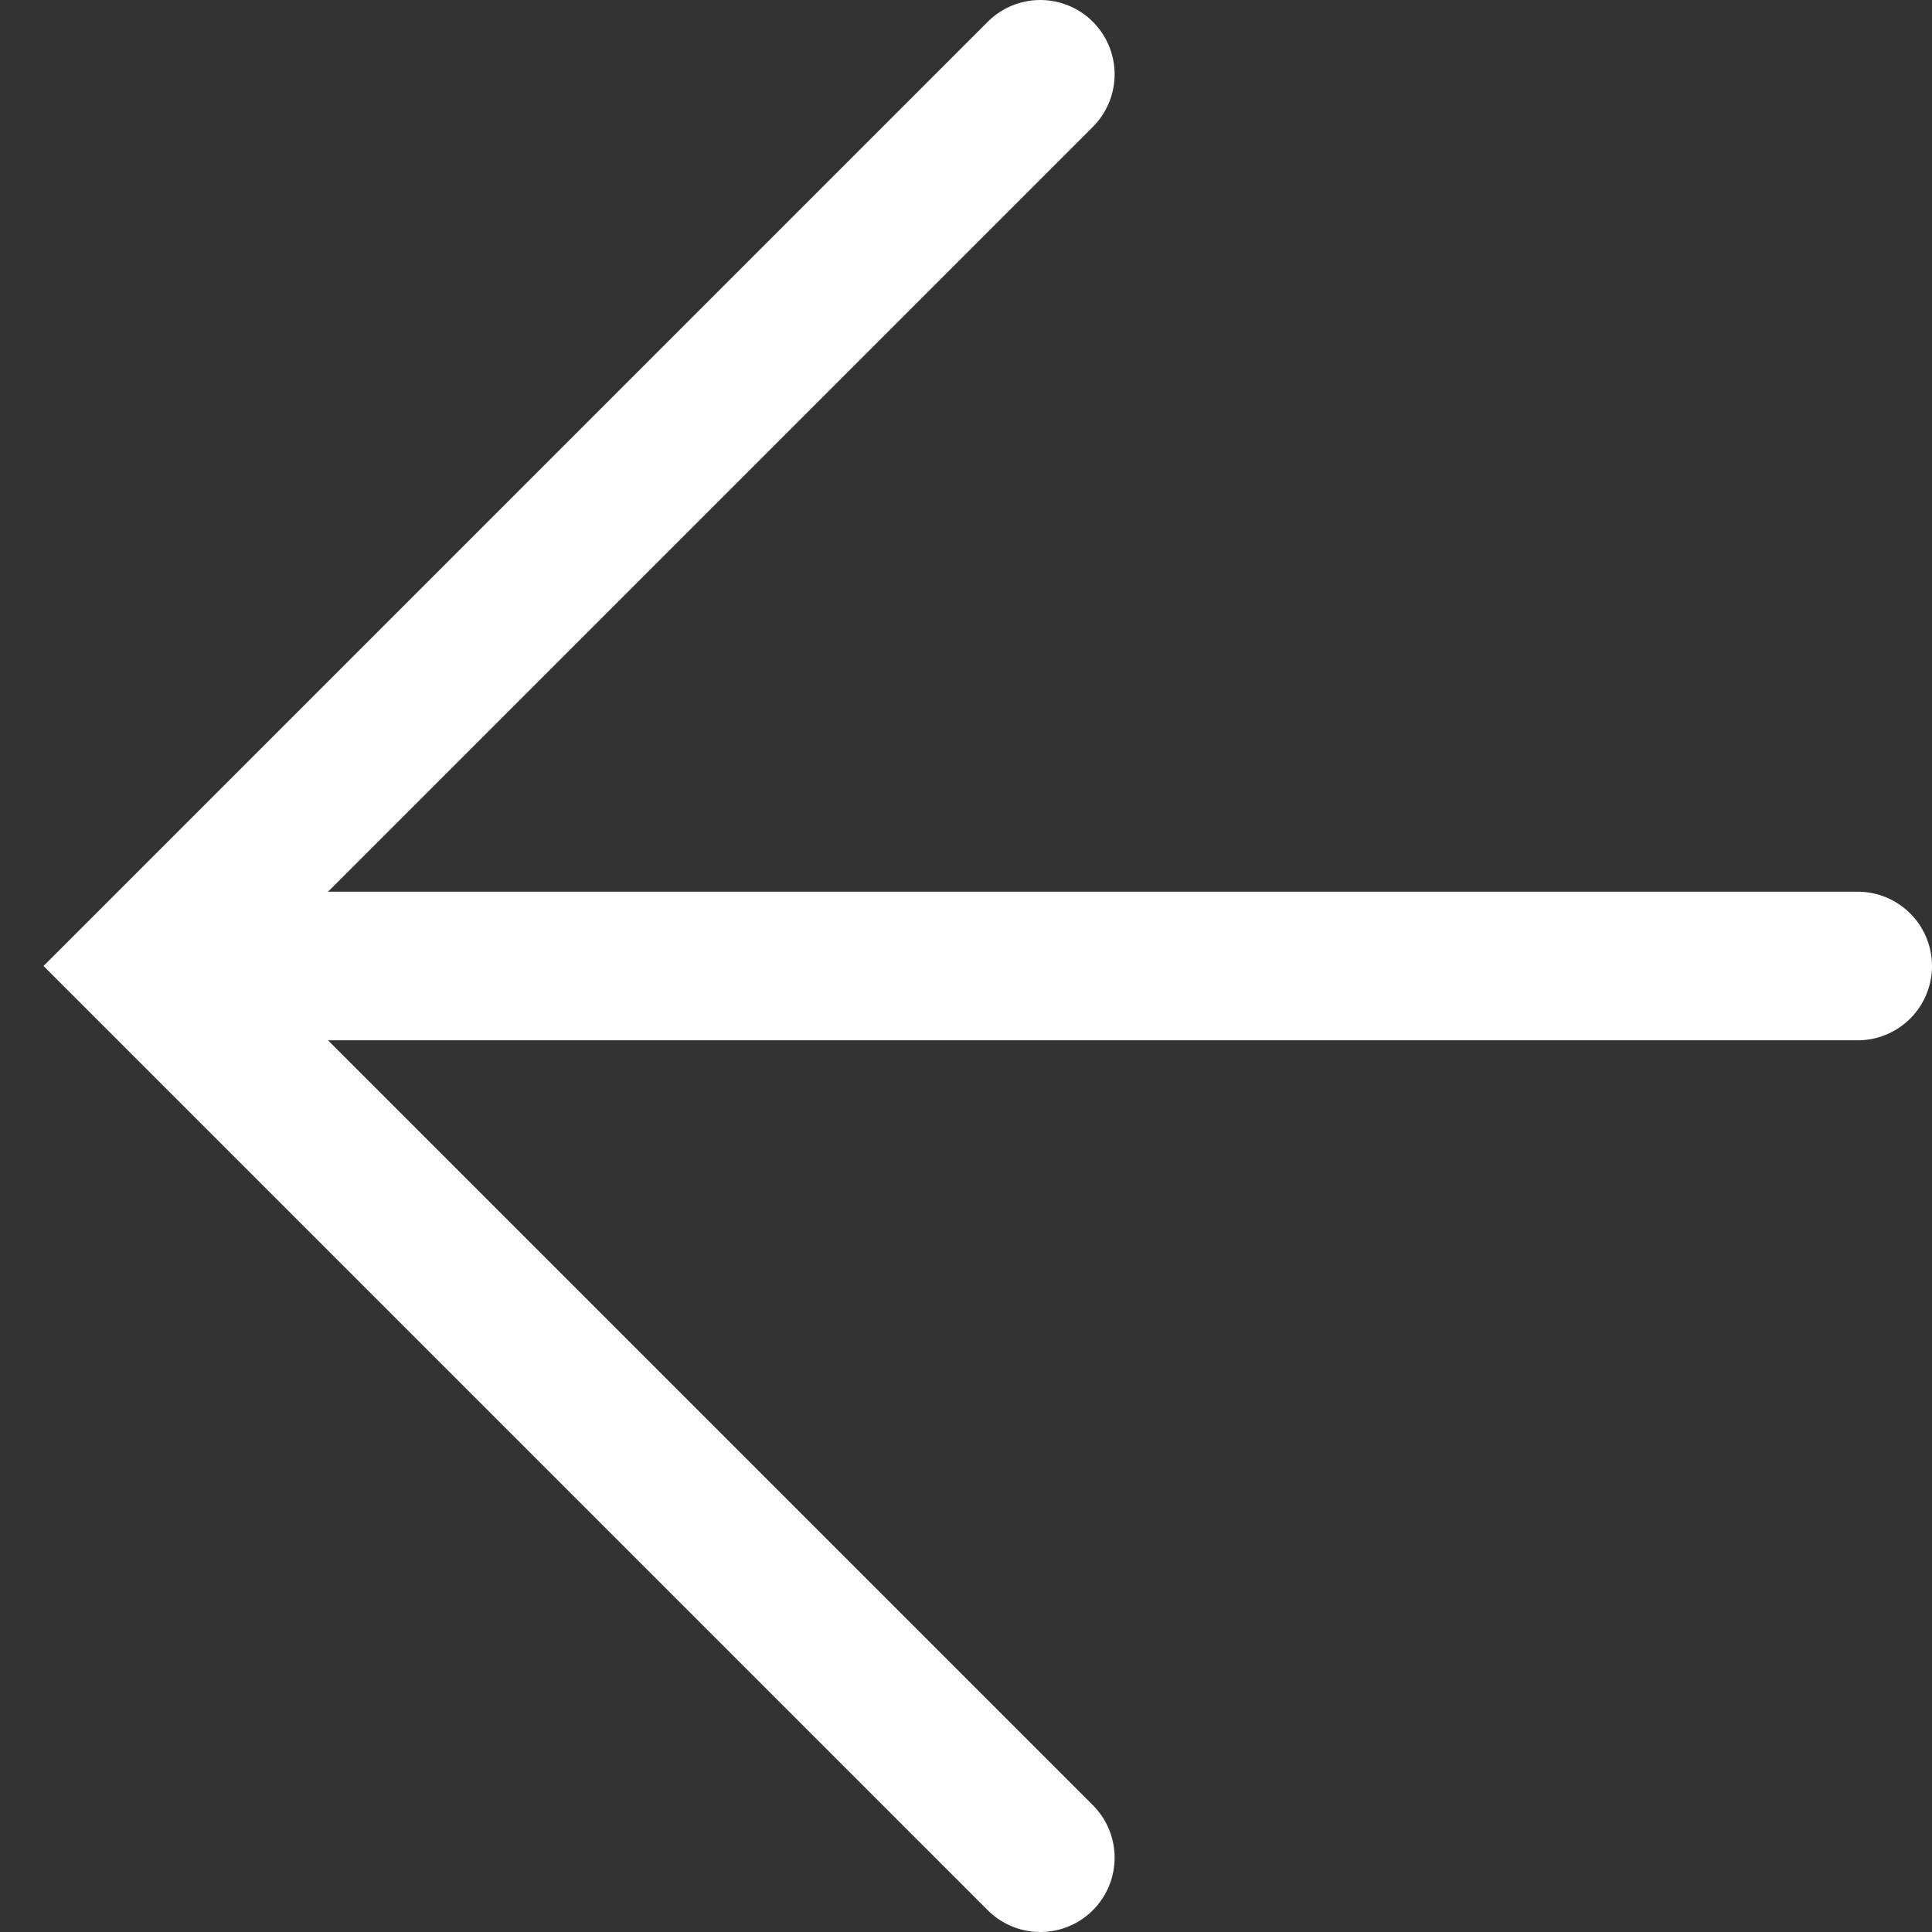
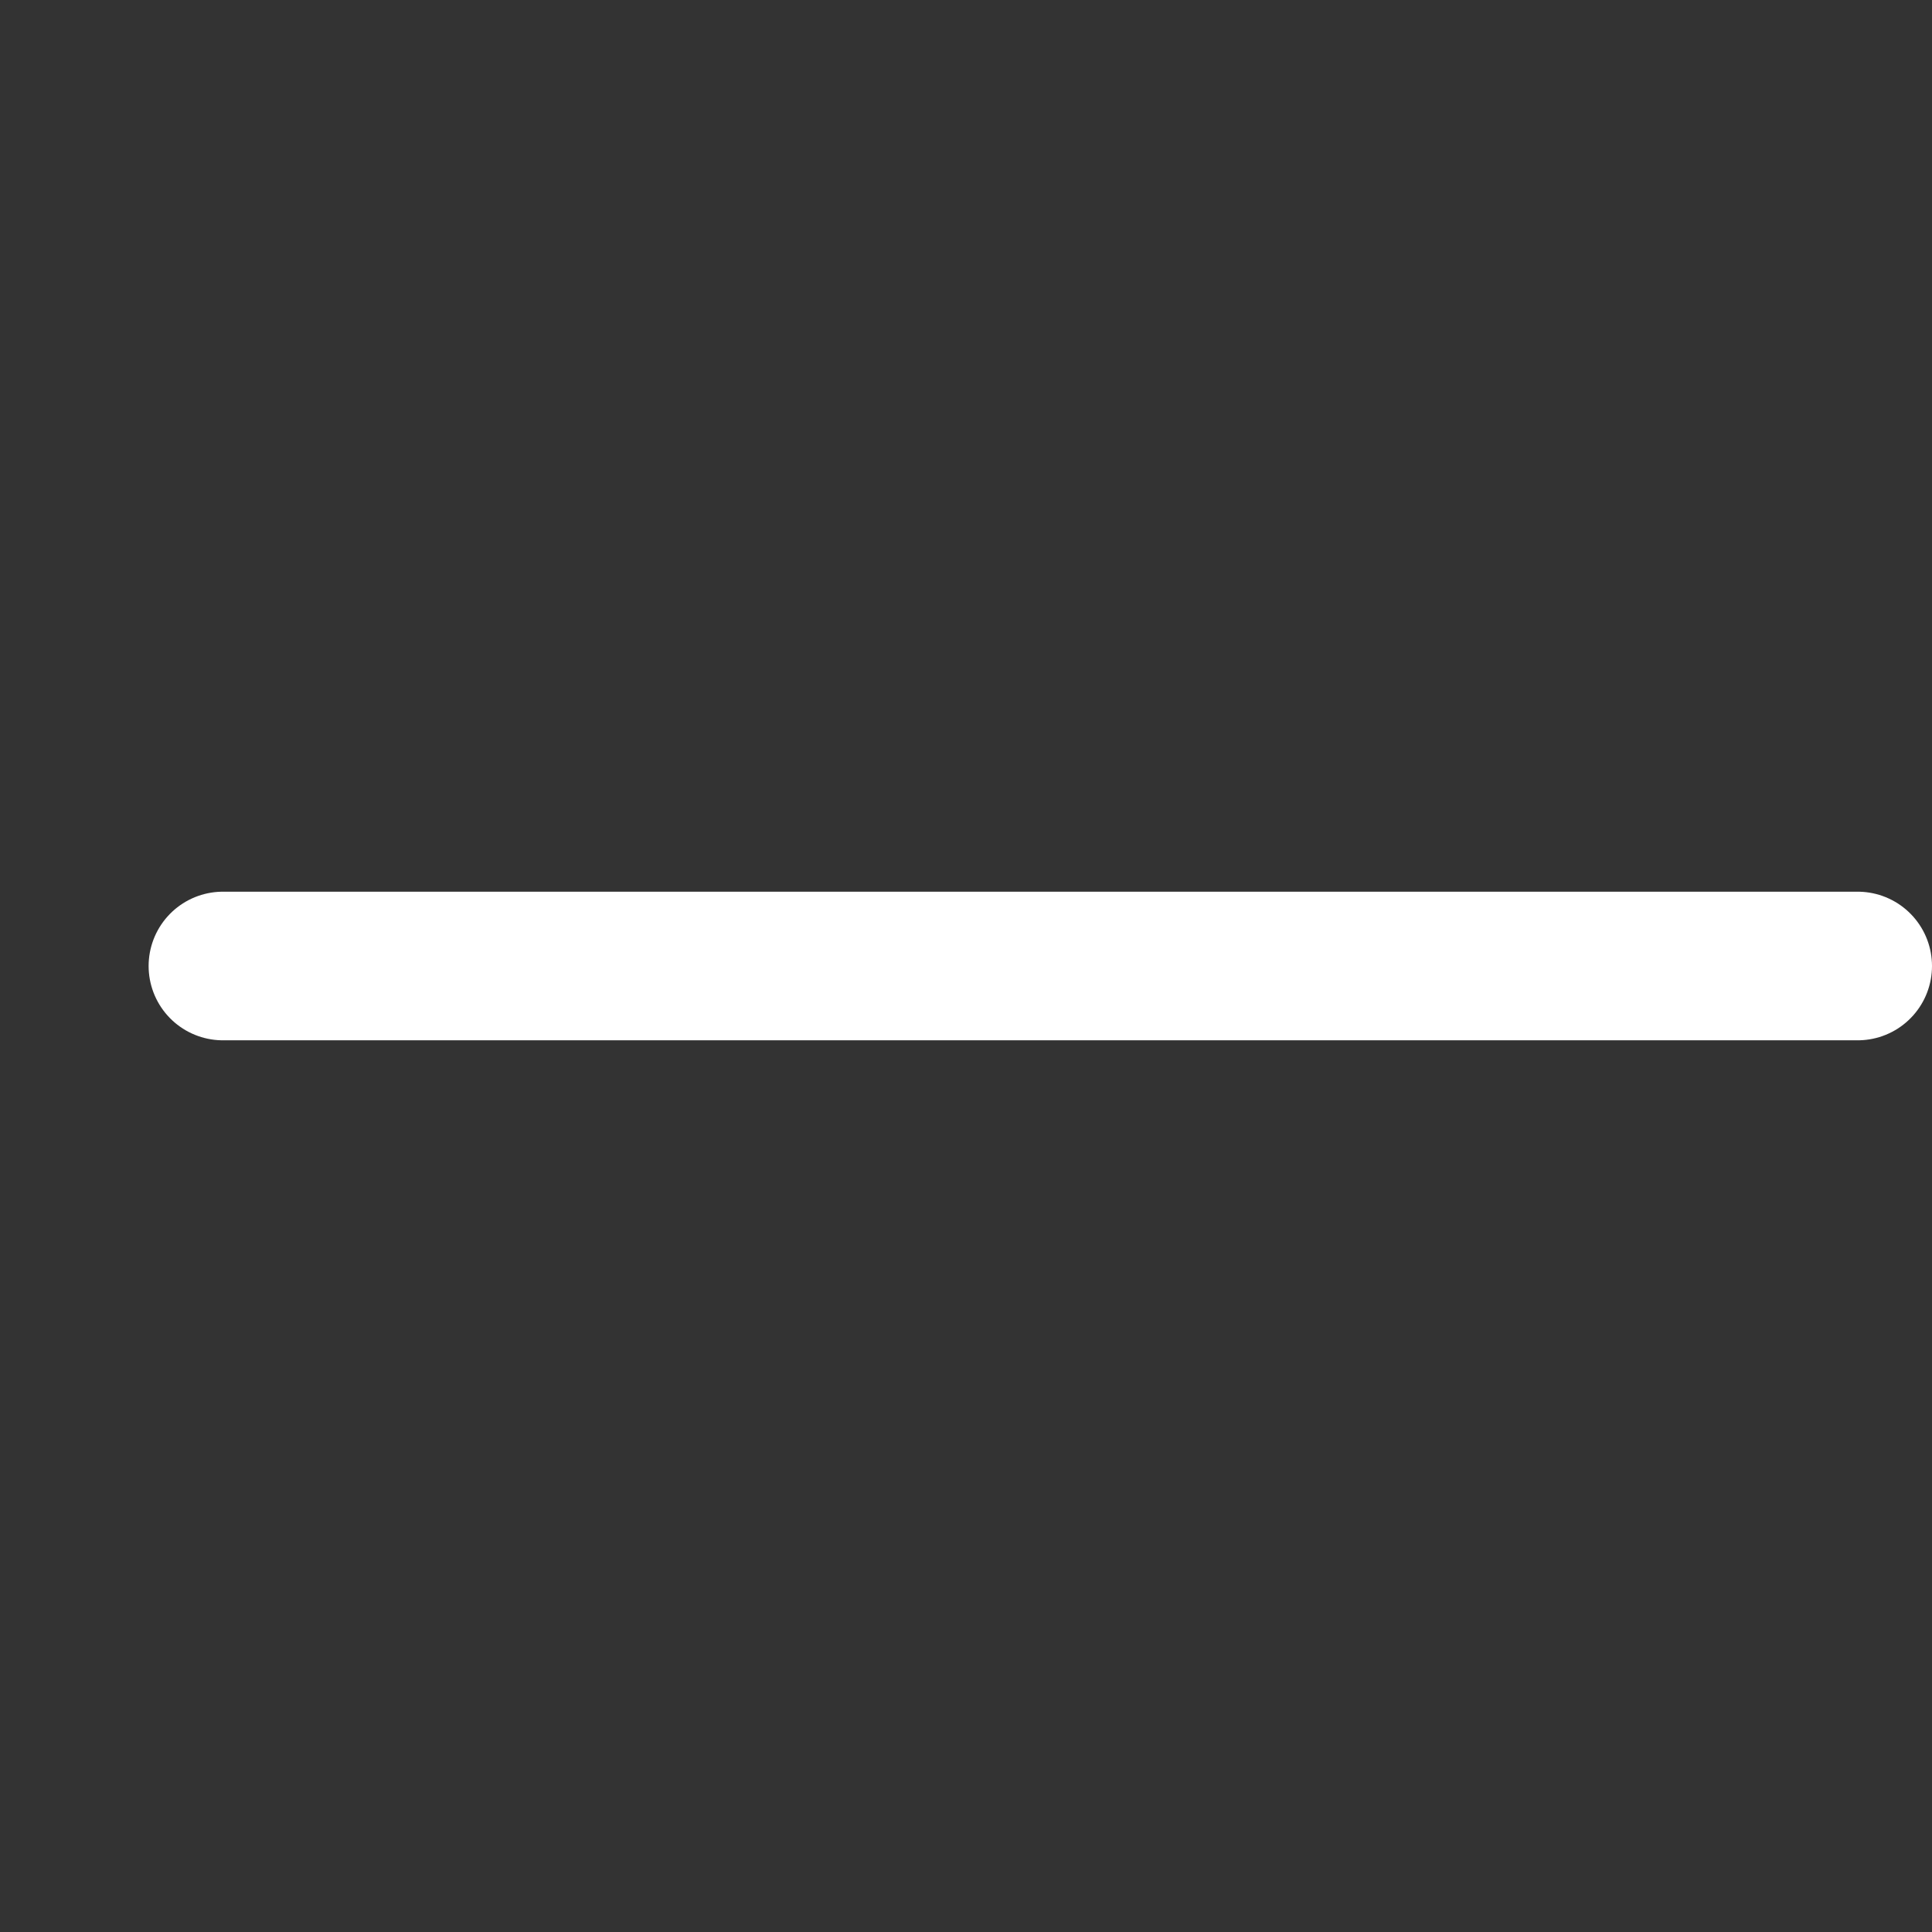
<svg xmlns="http://www.w3.org/2000/svg" width="26" height="26" viewBox="0 0 26 26" fill="none">
  <rect x="0" y="0" width="26" height="26" fill="#333333" stroke="none" />
  <g id="Group 60">
-     <path id="Line 28" d="M14 1L2 13L14 25" stroke="white" stroke-width="2" stroke-linecap="round" />
    <line id="Line 29" x1="3" y1="13" x2="25" y2="13" stroke="white" stroke-width="2" stroke-linecap="round" />
  </g>
</svg>